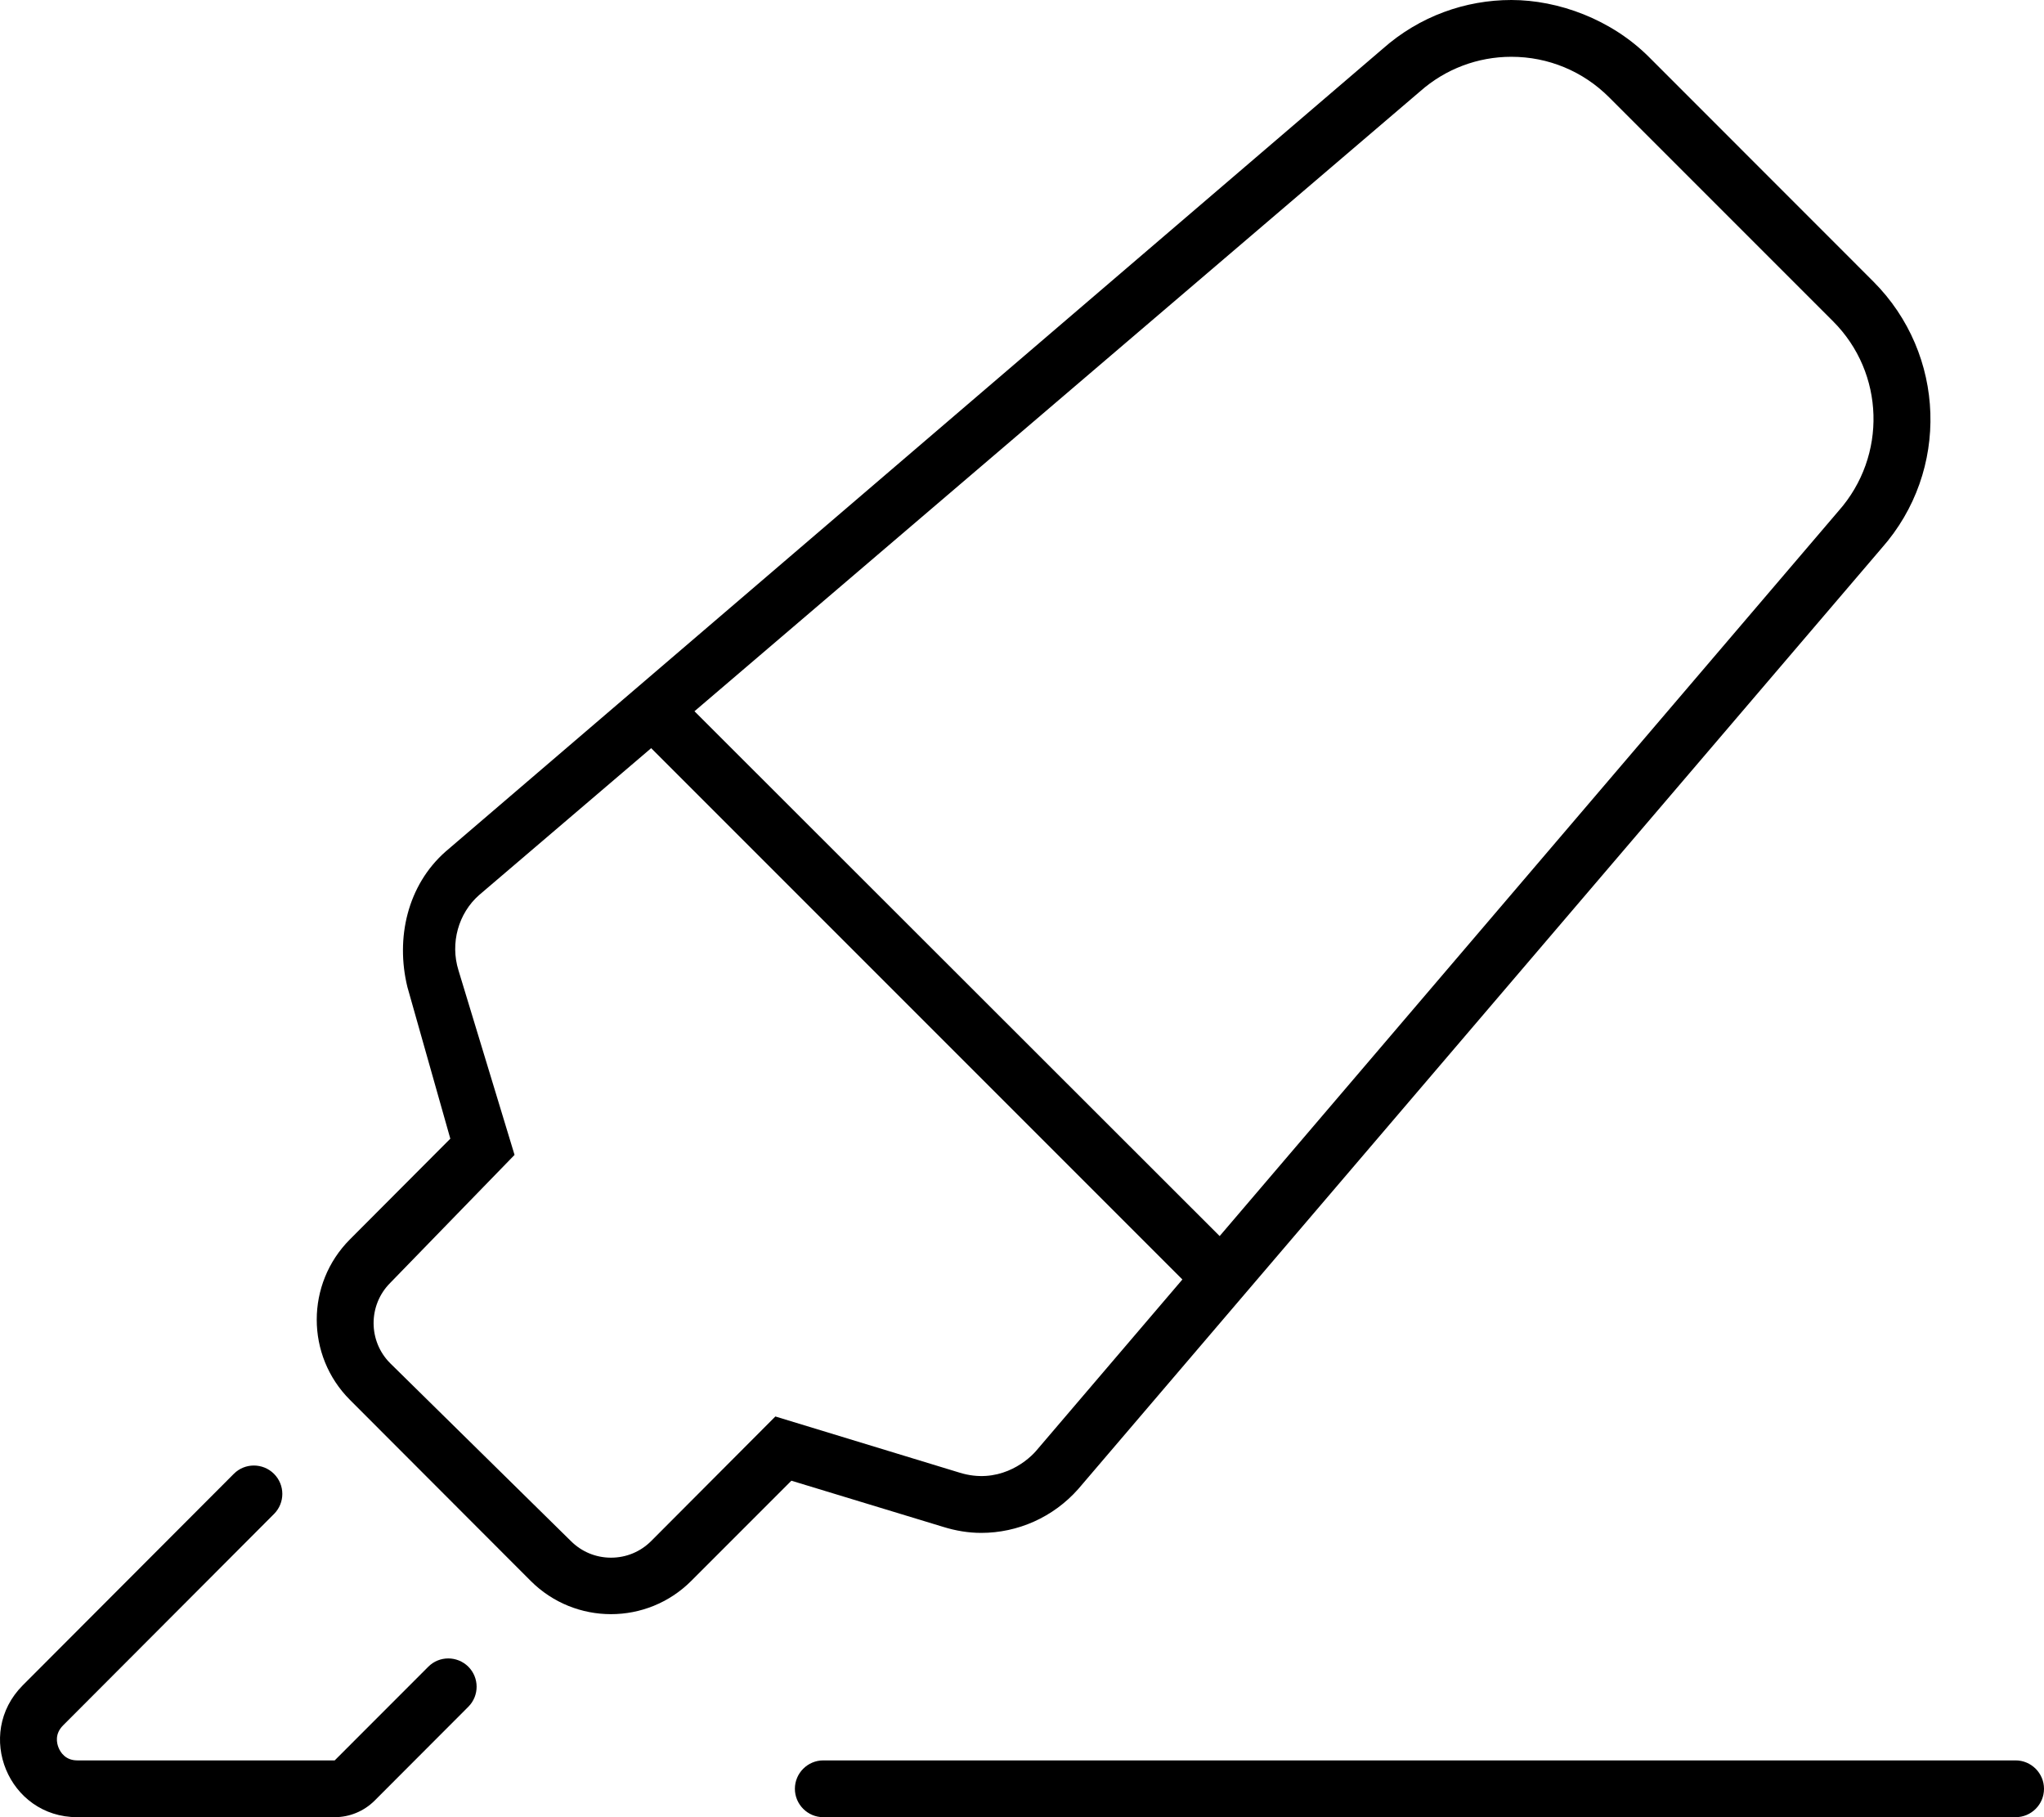
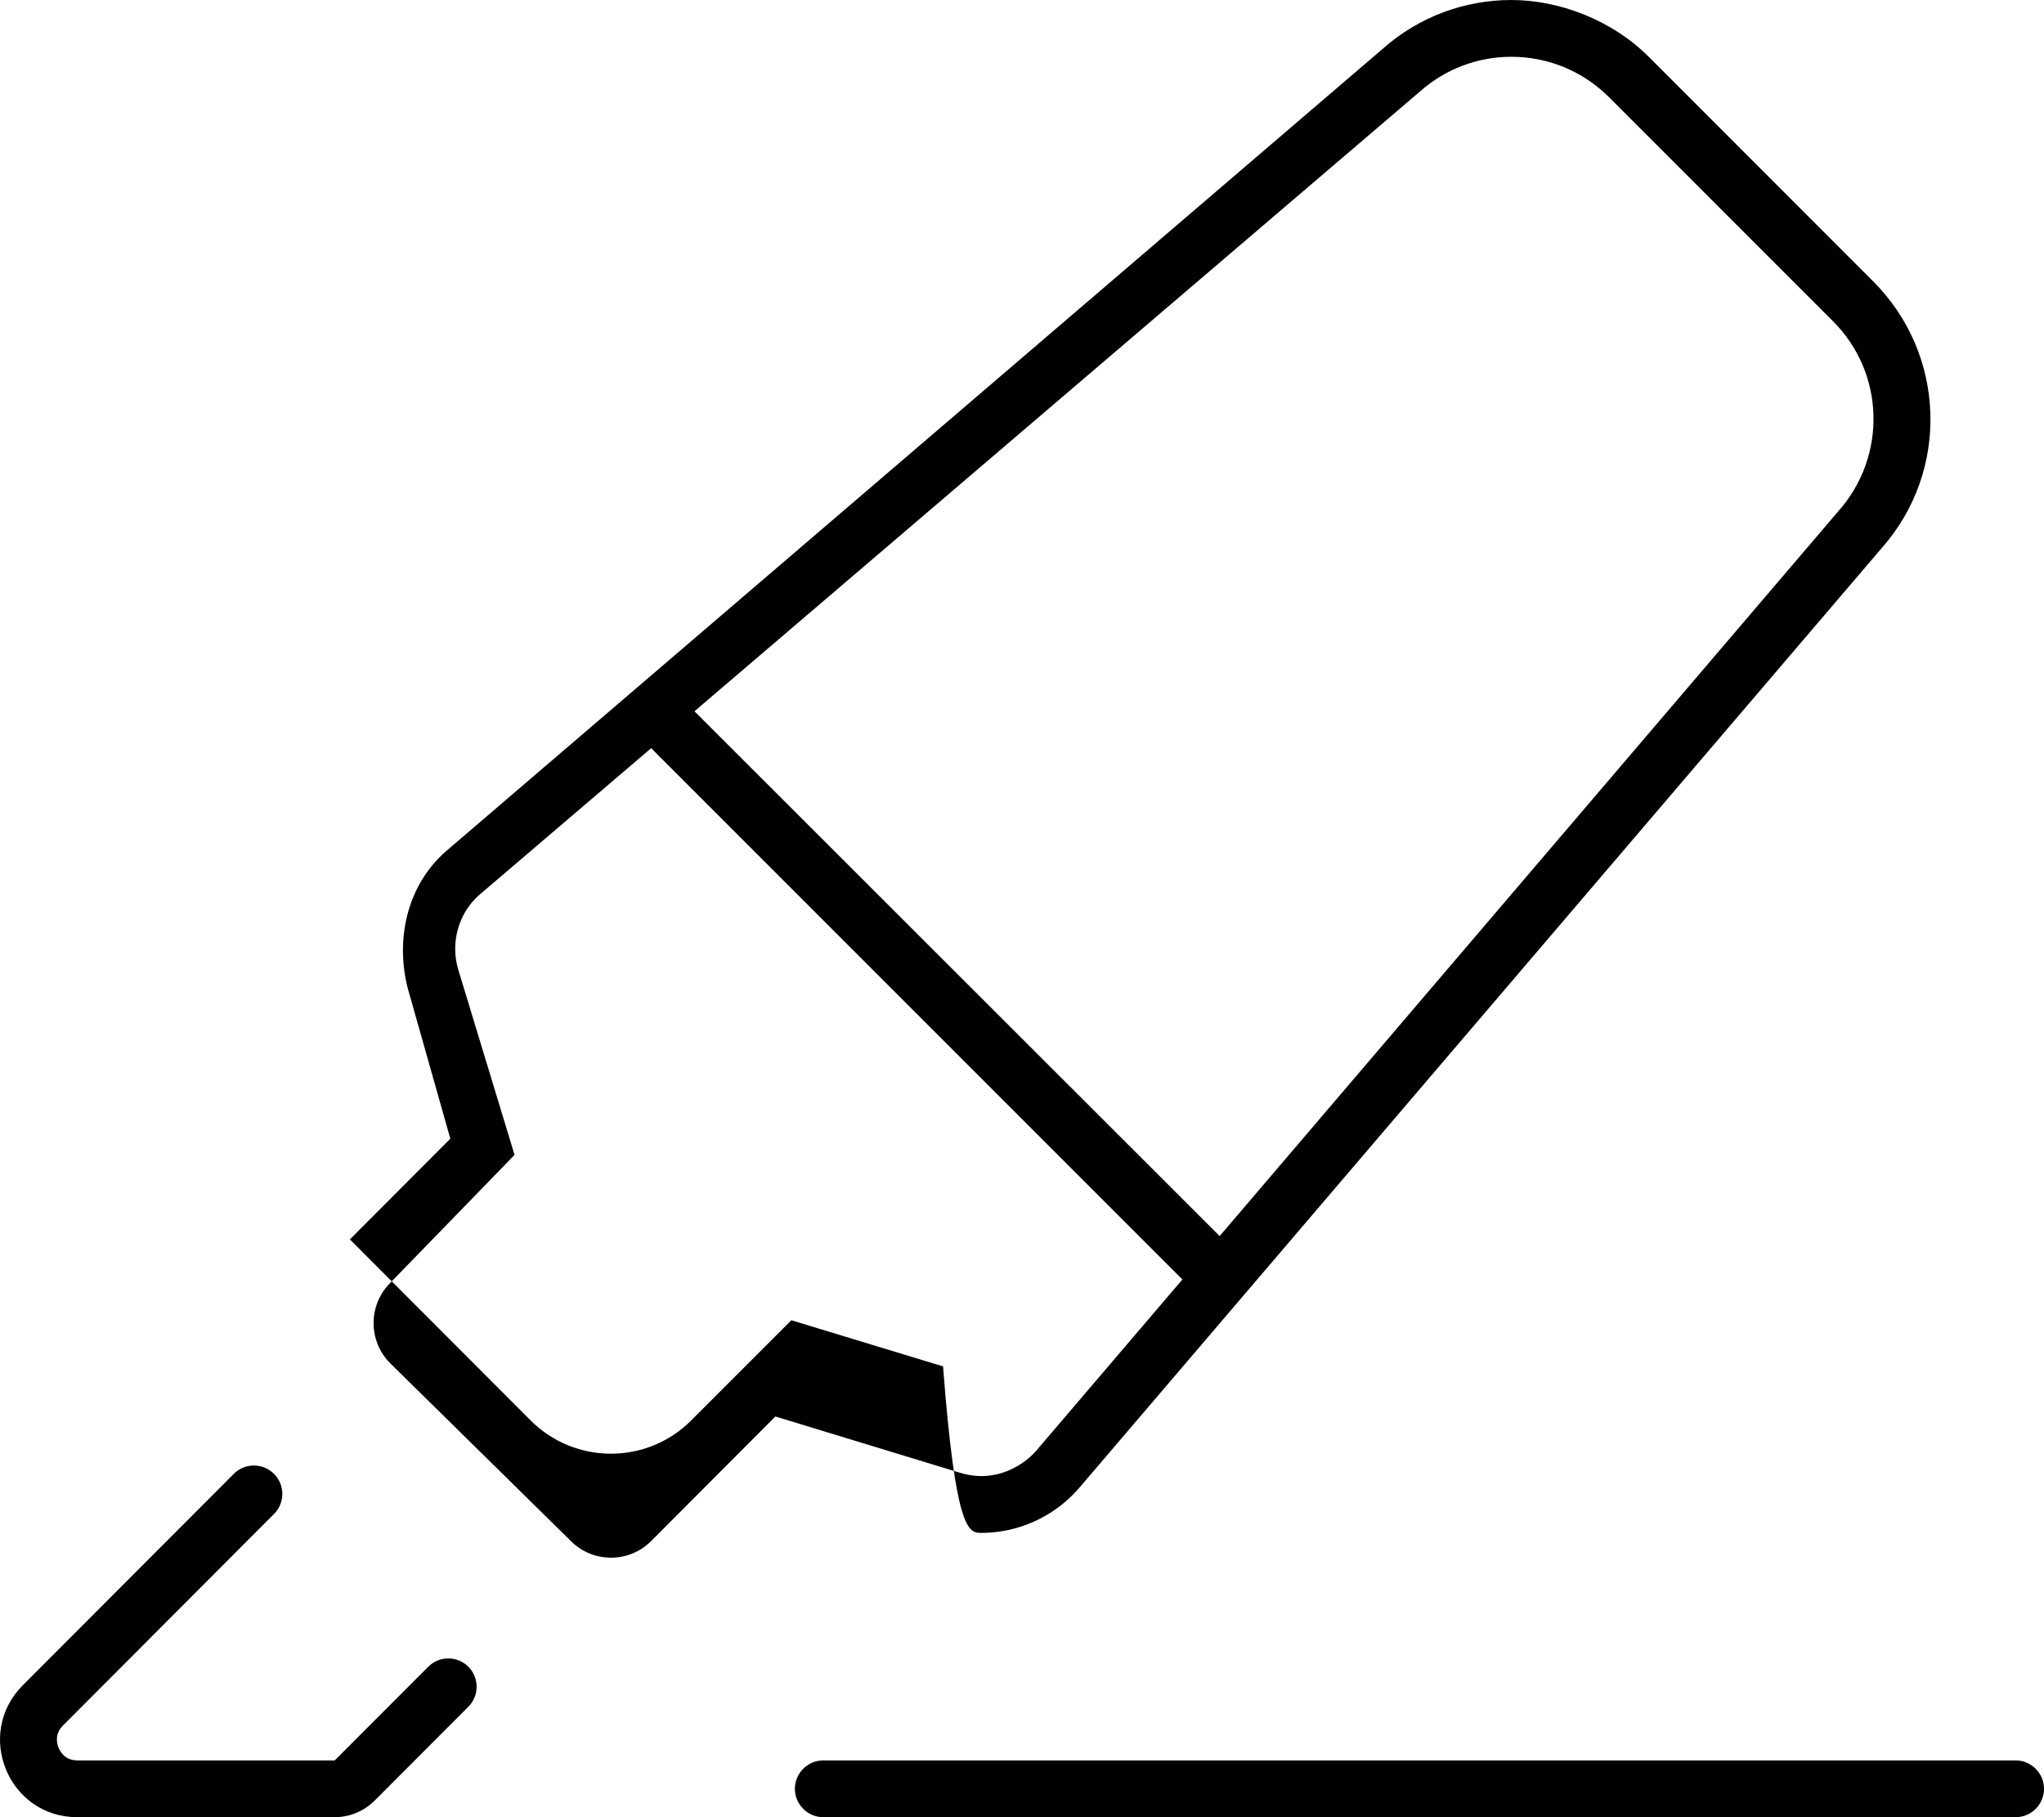
<svg xmlns="http://www.w3.org/2000/svg" viewBox="0 0 576 512">
-   <path d="M276.5 431.9c10.31 0 20.31-4.395 27.36-12.37l226.4-265.1c19.25-21.75 18.12-54.63-2.374-75.13l-63.09-63.12C454.1 5.423 439.1 0 425.9 0c-12.91 0-25.86 4.543-36.25 13.75l-264.1 226.2c-10.75 9.498-14.1 24.38-10.75 38.13l12.1 42.75l-28.3 28.38c-12.46 12.5-12.46 32.73 .012 45.21l50.92 50.99c6.248 6.258 14.44 9.387 22.64 9.387c8.188 0 16.38-3.125 22.62-9.371l28.22-28.23l42.75 13C269.3 431.3 272.9 431.9 276.5 431.9zM400.2 25.73C407.3 19.45 416.4 16 425.9 16c10.4 0 20.19 4.059 27.56 11.43l63.12 63.12c14.52 14.52 15.27 37.89 1.52 53.42l-174.4 204.3L195.7 200.4L400.2 25.73zM218.5 399.1L183.5 434.2c-3.023 3.02-7.039 4.684-11.31 4.684c-4.281 0-8.301-1.668-11.32-4.691l-50.92-50.1c-6.223-6.23-6.227-16.37-.004-22.61L145 325.4L129.2 273.4C126.8 265.7 129.2 257.3 135 252.2L183.5 210.8l149.7 149.7l-41.31 48.39c-3 3.393-10.87 9.326-21.48 6.035L218.5 399.1zM120.7 469.6L94.32 496H21.79c-3.305 0-4.719-2.217-5.268-3.537c-.555-1.338-1.129-3.936 1.246-6.314l59.45-59.58c3.129-3.129 3.119-8.203-.021-11.32c-3.125-3.1-8.195-3.111-11.3 .004l-59.49 59.6C-7.271 488.6 2.401 512 21.76 512h72.54c4.232 0 8.295-1.69 11.29-4.686l26.39-26.43c3.121-3.129 3.107-8.197-.031-11.31C128.8 466.5 123.8 466.5 120.7 469.6zM568 496H232C227.6 496 224 499.6 224 504C224 508.4 227.6 512 232 512h336c4.418 0 8-3.582 8-8C576 499.6 572.4 496 568 496z" />
+   <path d="M276.5 431.9c10.31 0 20.31-4.395 27.36-12.37l226.4-265.1c19.25-21.75 18.12-54.63-2.374-75.13l-63.09-63.12C454.1 5.423 439.1 0 425.9 0c-12.91 0-25.86 4.543-36.25 13.75l-264.1 226.2c-10.75 9.498-14.1 24.38-10.75 38.13l12.1 42.75l-28.3 28.38l50.92 50.99c6.248 6.258 14.44 9.387 22.64 9.387c8.188 0 16.38-3.125 22.62-9.371l28.22-28.23l42.75 13C269.3 431.3 272.9 431.9 276.5 431.9zM400.2 25.73C407.3 19.45 416.4 16 425.9 16c10.4 0 20.19 4.059 27.56 11.43l63.12 63.12c14.52 14.52 15.27 37.89 1.52 53.42l-174.4 204.3L195.7 200.4L400.2 25.73zM218.5 399.1L183.5 434.2c-3.023 3.02-7.039 4.684-11.31 4.684c-4.281 0-8.301-1.668-11.32-4.691l-50.92-50.1c-6.223-6.23-6.227-16.37-.004-22.61L145 325.4L129.2 273.4C126.8 265.7 129.2 257.3 135 252.2L183.5 210.8l149.7 149.7l-41.31 48.39c-3 3.393-10.87 9.326-21.48 6.035L218.5 399.1zM120.7 469.6L94.32 496H21.79c-3.305 0-4.719-2.217-5.268-3.537c-.555-1.338-1.129-3.936 1.246-6.314l59.45-59.58c3.129-3.129 3.119-8.203-.021-11.32c-3.125-3.1-8.195-3.111-11.3 .004l-59.49 59.6C-7.271 488.6 2.401 512 21.76 512h72.54c4.232 0 8.295-1.69 11.29-4.686l26.39-26.43c3.121-3.129 3.107-8.197-.031-11.31C128.8 466.5 123.8 466.5 120.7 469.6zM568 496H232C227.6 496 224 499.6 224 504C224 508.4 227.6 512 232 512h336c4.418 0 8-3.582 8-8C576 499.6 572.4 496 568 496z" />
</svg>